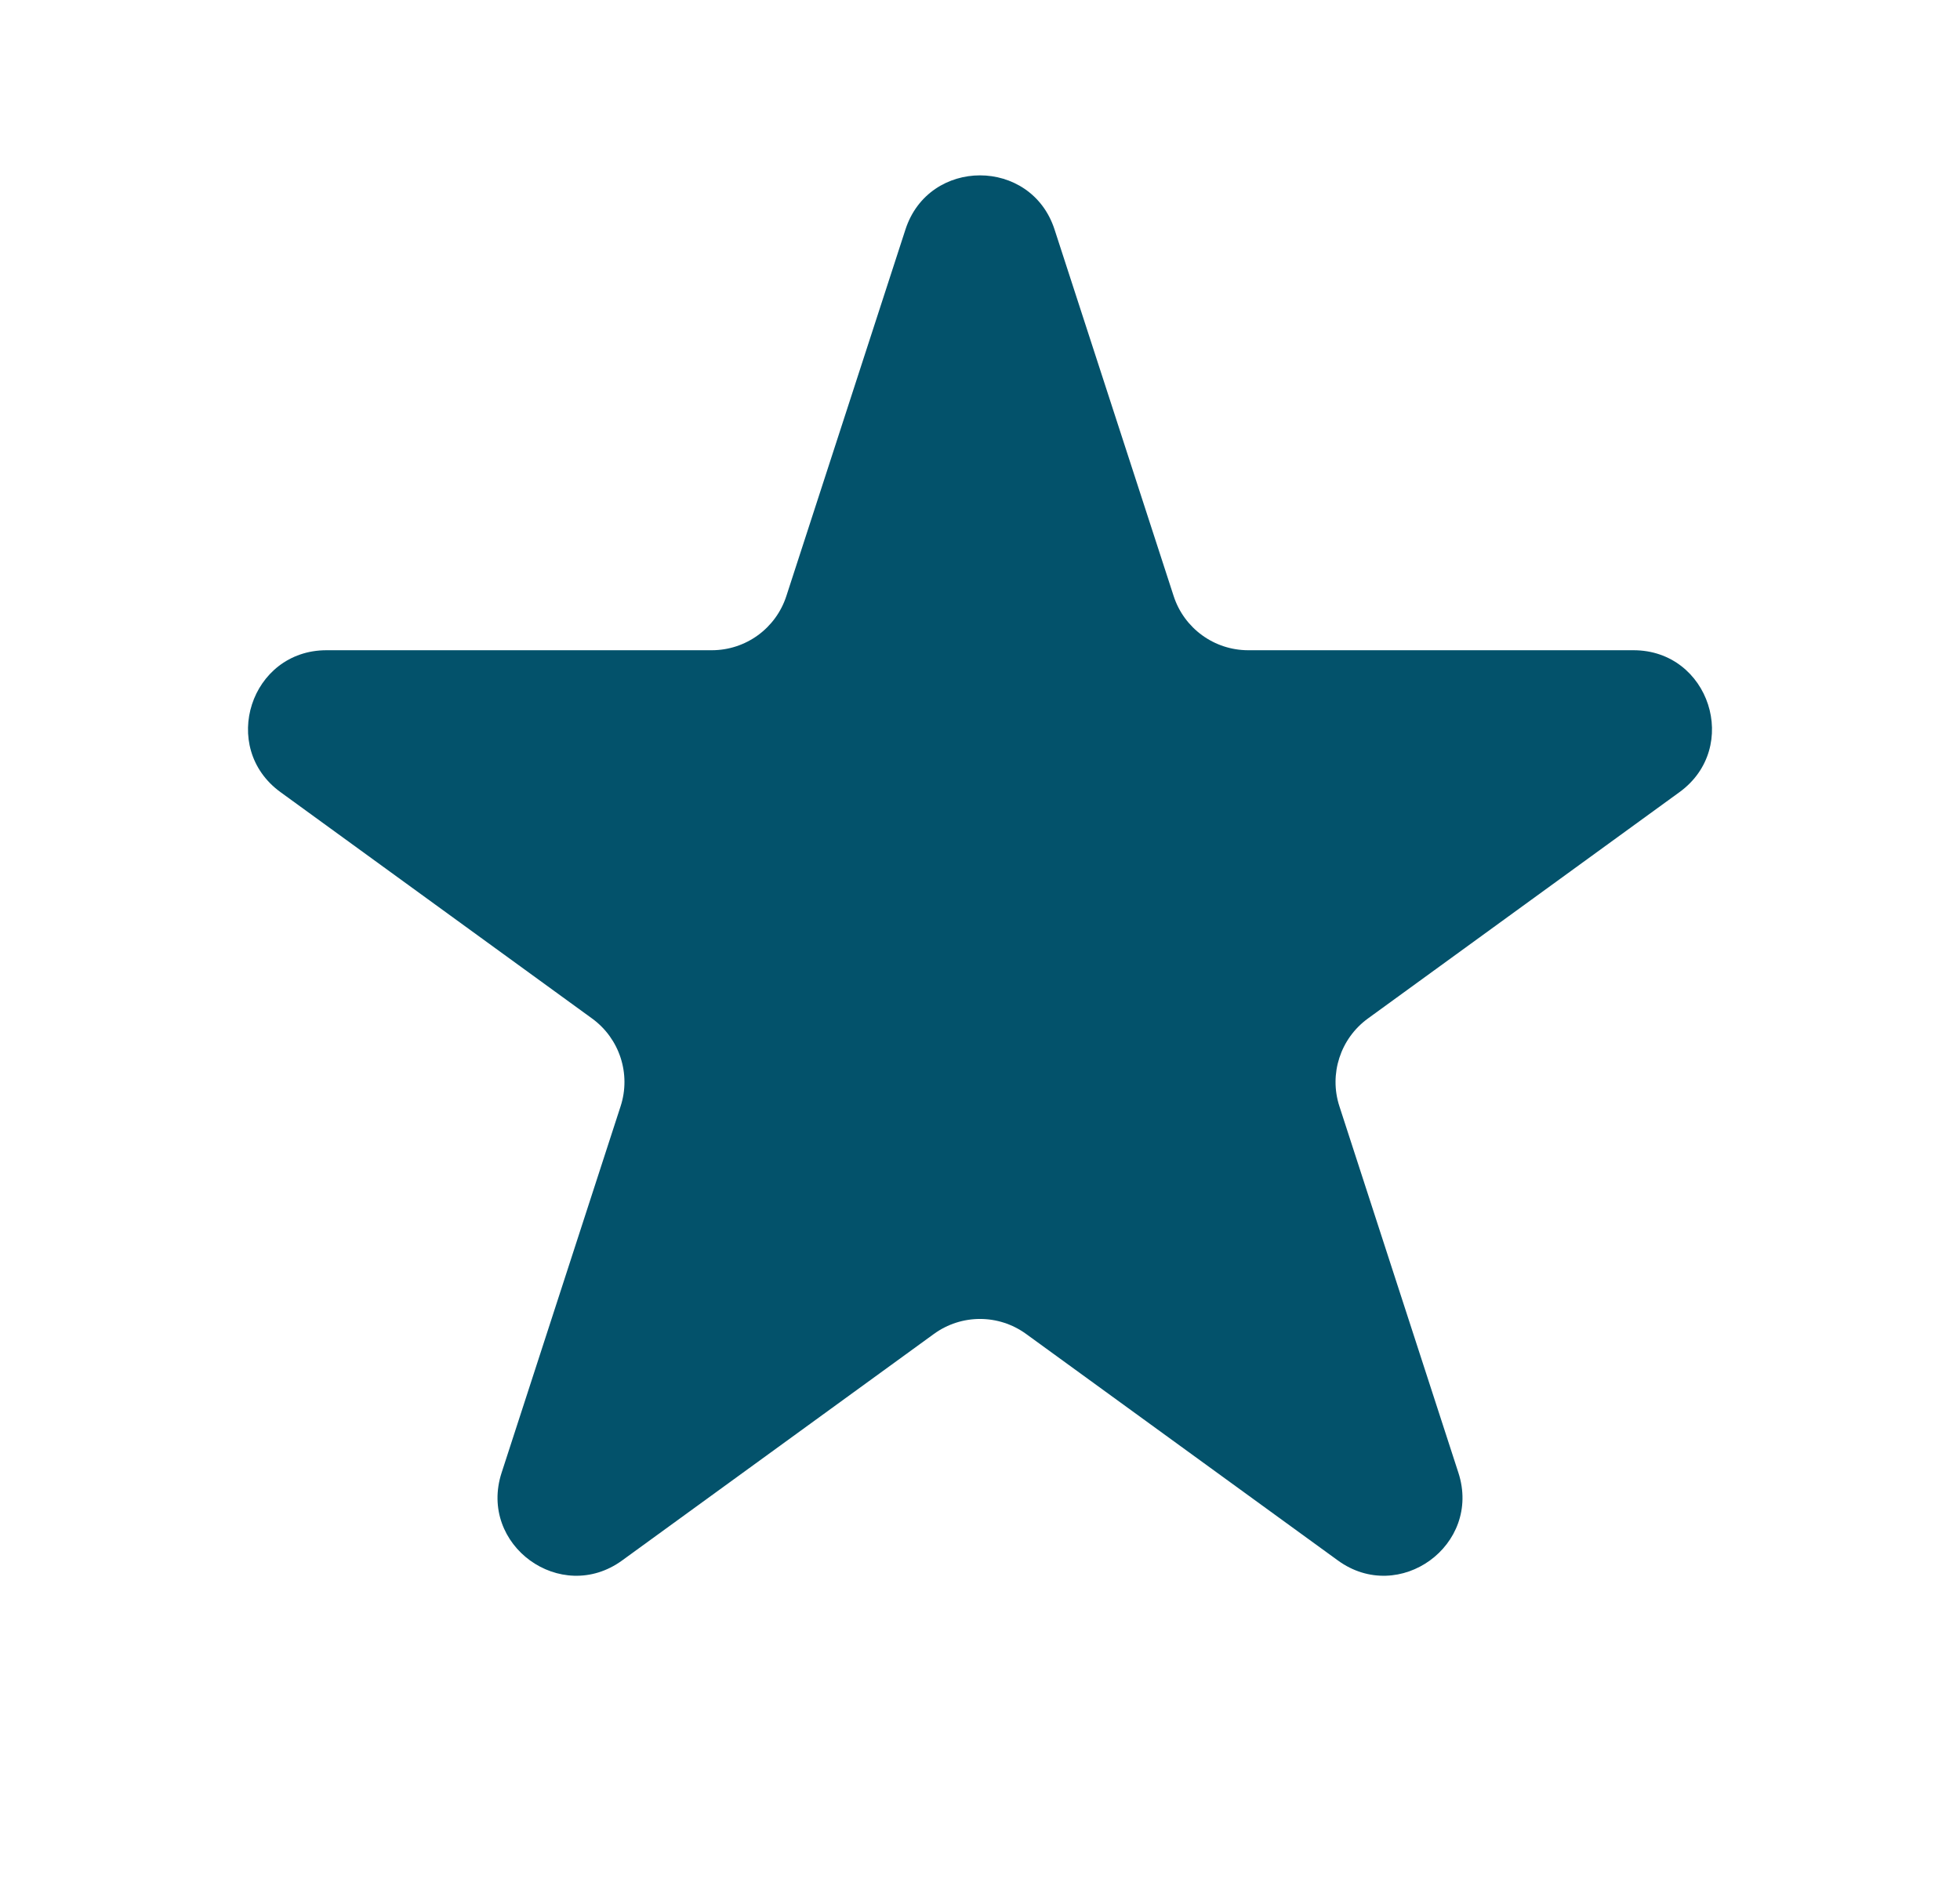
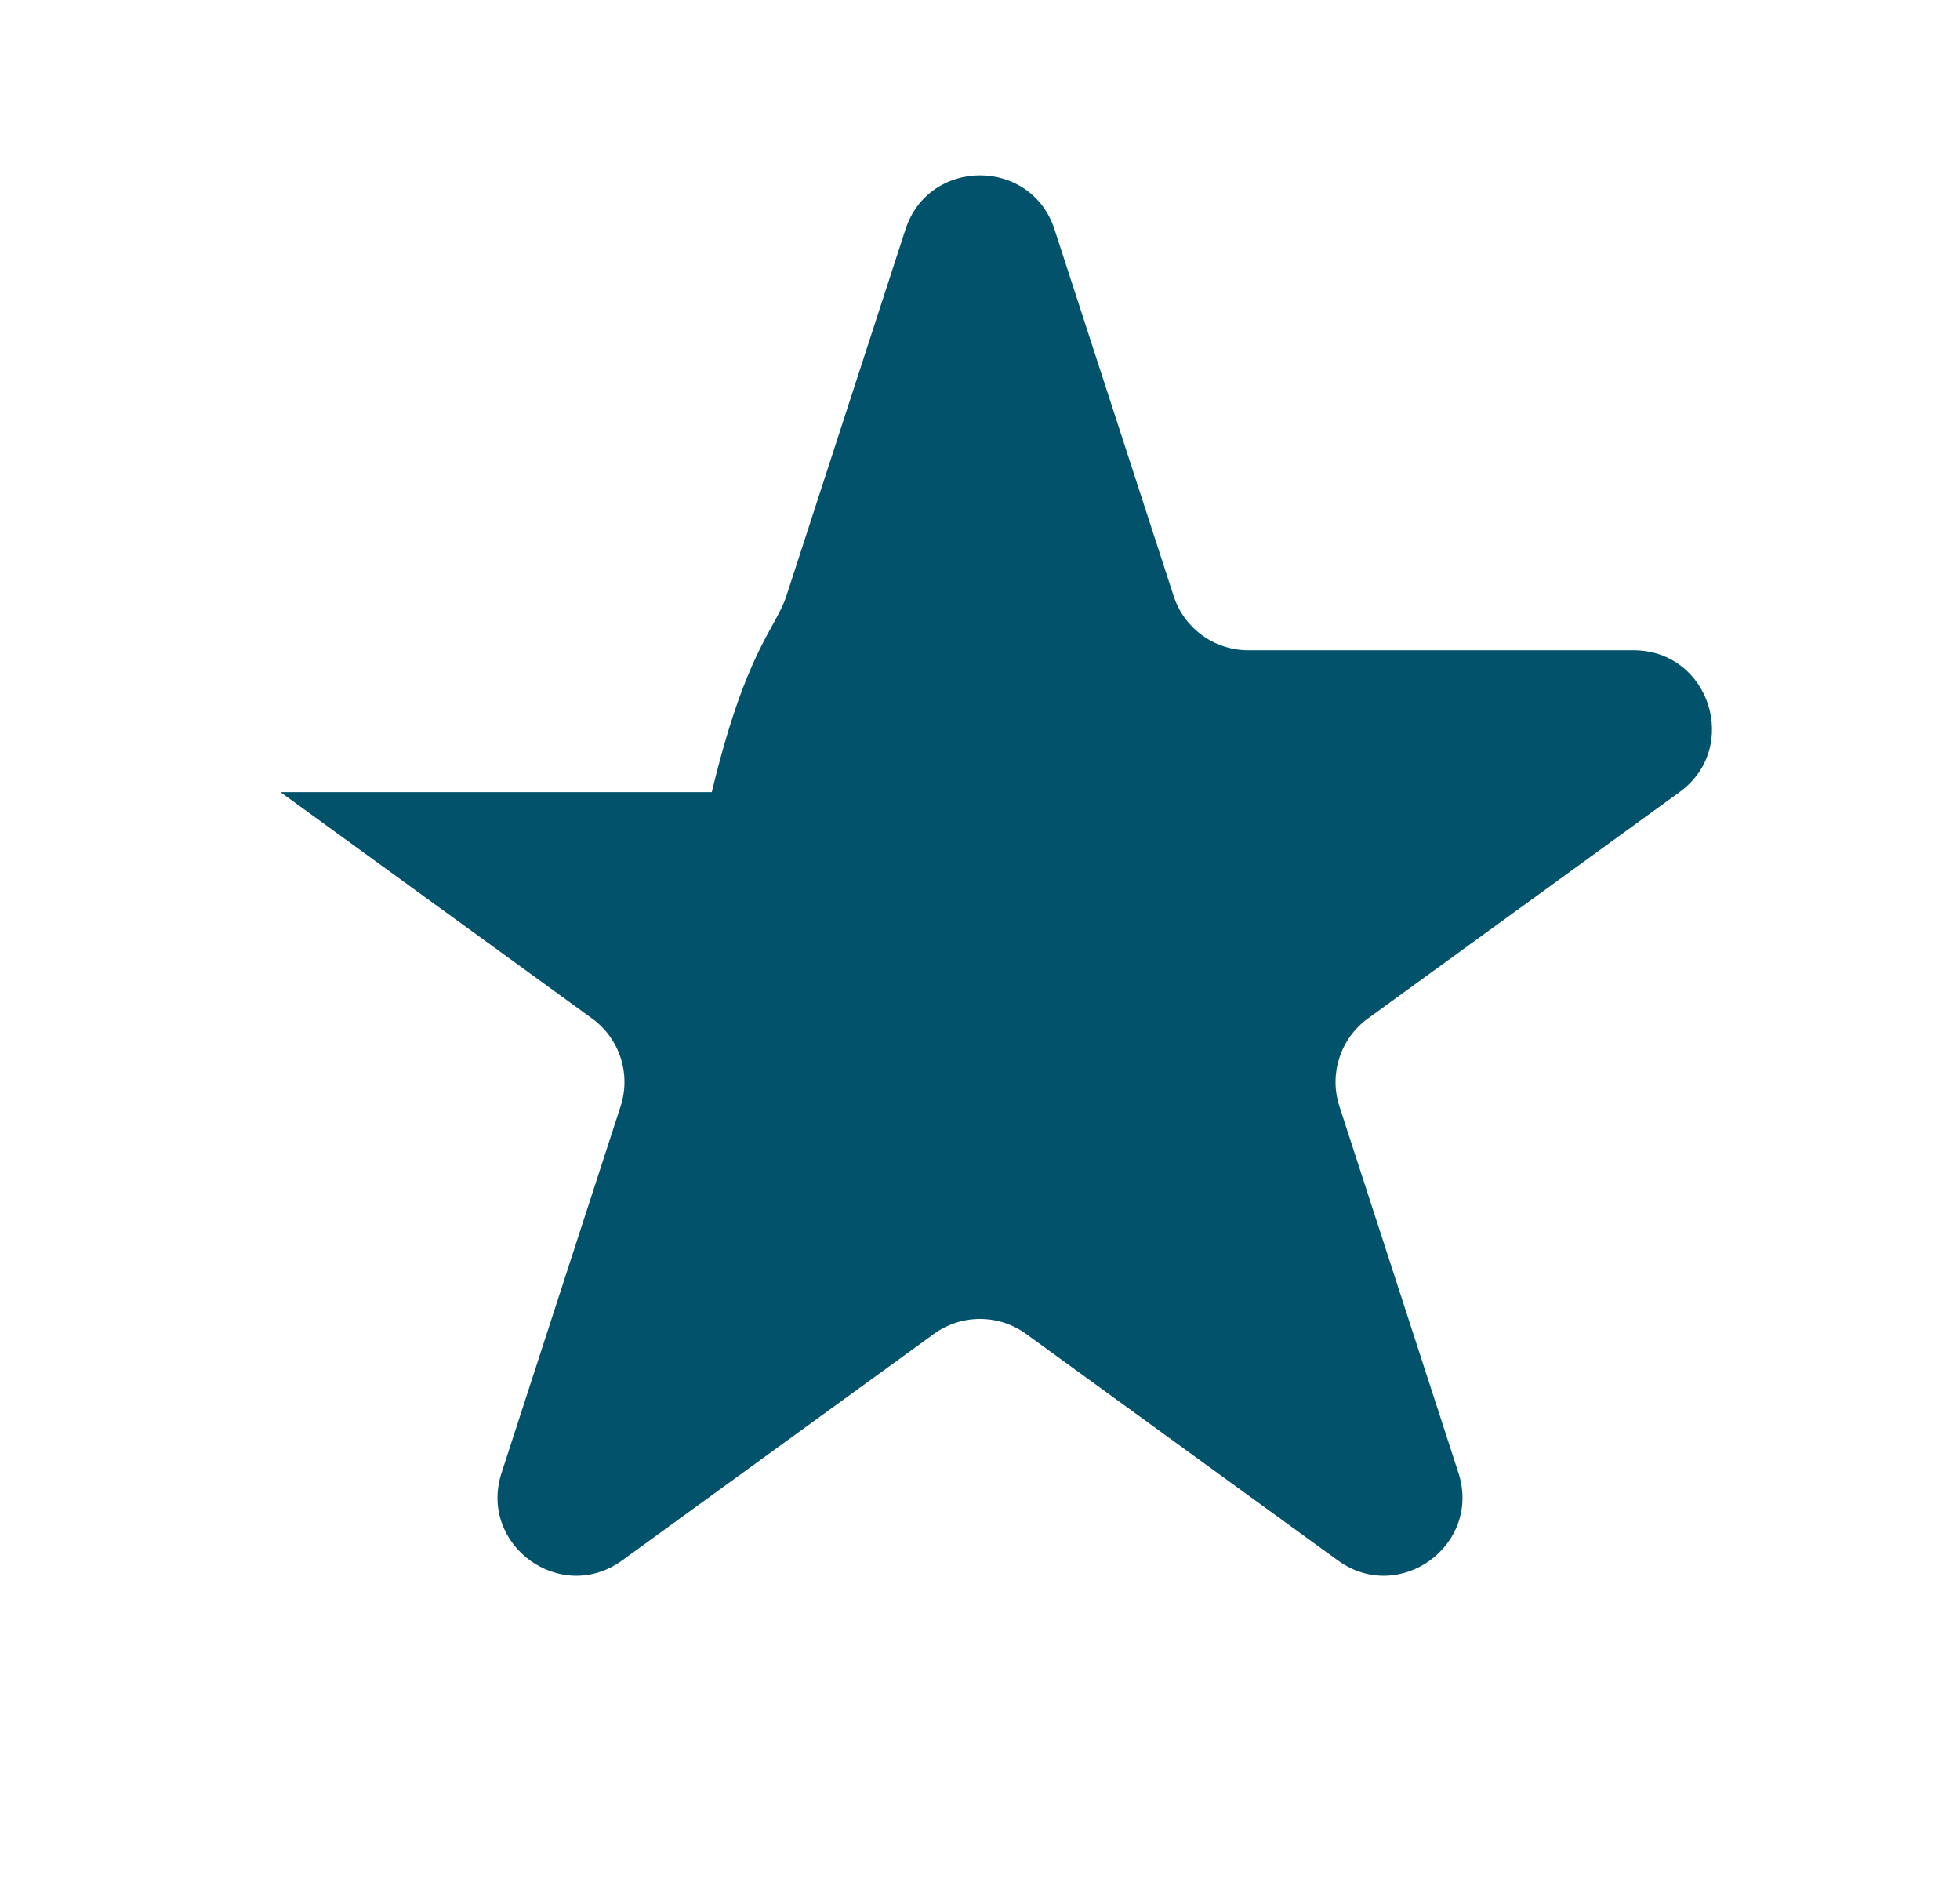
<svg xmlns="http://www.w3.org/2000/svg" width="25" height="24" viewBox="0 0 25 24" fill="none">
-   <path d="M11.549 2.927C11.848 2.006 13.152 2.006 13.451 2.927L14.97 7.601C15.104 8.013 15.488 8.292 15.921 8.292H20.835C21.804 8.292 22.206 9.531 21.423 10.101L17.447 12.989C17.097 13.244 16.95 13.695 17.084 14.107L18.602 18.781C18.902 19.703 17.847 20.469 17.064 19.899L13.088 17.011C12.737 16.756 12.263 16.756 11.912 17.011L7.936 19.899C7.153 20.469 6.098 19.703 6.398 18.781L7.916 14.107C8.05 13.695 7.903 13.244 7.553 12.989L3.577 10.101C2.794 9.531 3.196 8.292 4.165 8.292H9.079C9.513 8.292 9.896 8.013 10.03 7.601L11.549 2.927Z" fill="#03526B" />
+   <path d="M11.549 2.927C11.848 2.006 13.152 2.006 13.451 2.927L14.97 7.601C15.104 8.013 15.488 8.292 15.921 8.292H20.835C21.804 8.292 22.206 9.531 21.423 10.101L17.447 12.989C17.097 13.244 16.95 13.695 17.084 14.107L18.602 18.781C18.902 19.703 17.847 20.469 17.064 19.899L13.088 17.011C12.737 16.756 12.263 16.756 11.912 17.011L7.936 19.899C7.153 20.469 6.098 19.703 6.398 18.781L7.916 14.107C8.05 13.695 7.903 13.244 7.553 12.989L3.577 10.101H9.079C9.513 8.292 9.896 8.013 10.03 7.601L11.549 2.927Z" fill="#03526B" />
</svg>